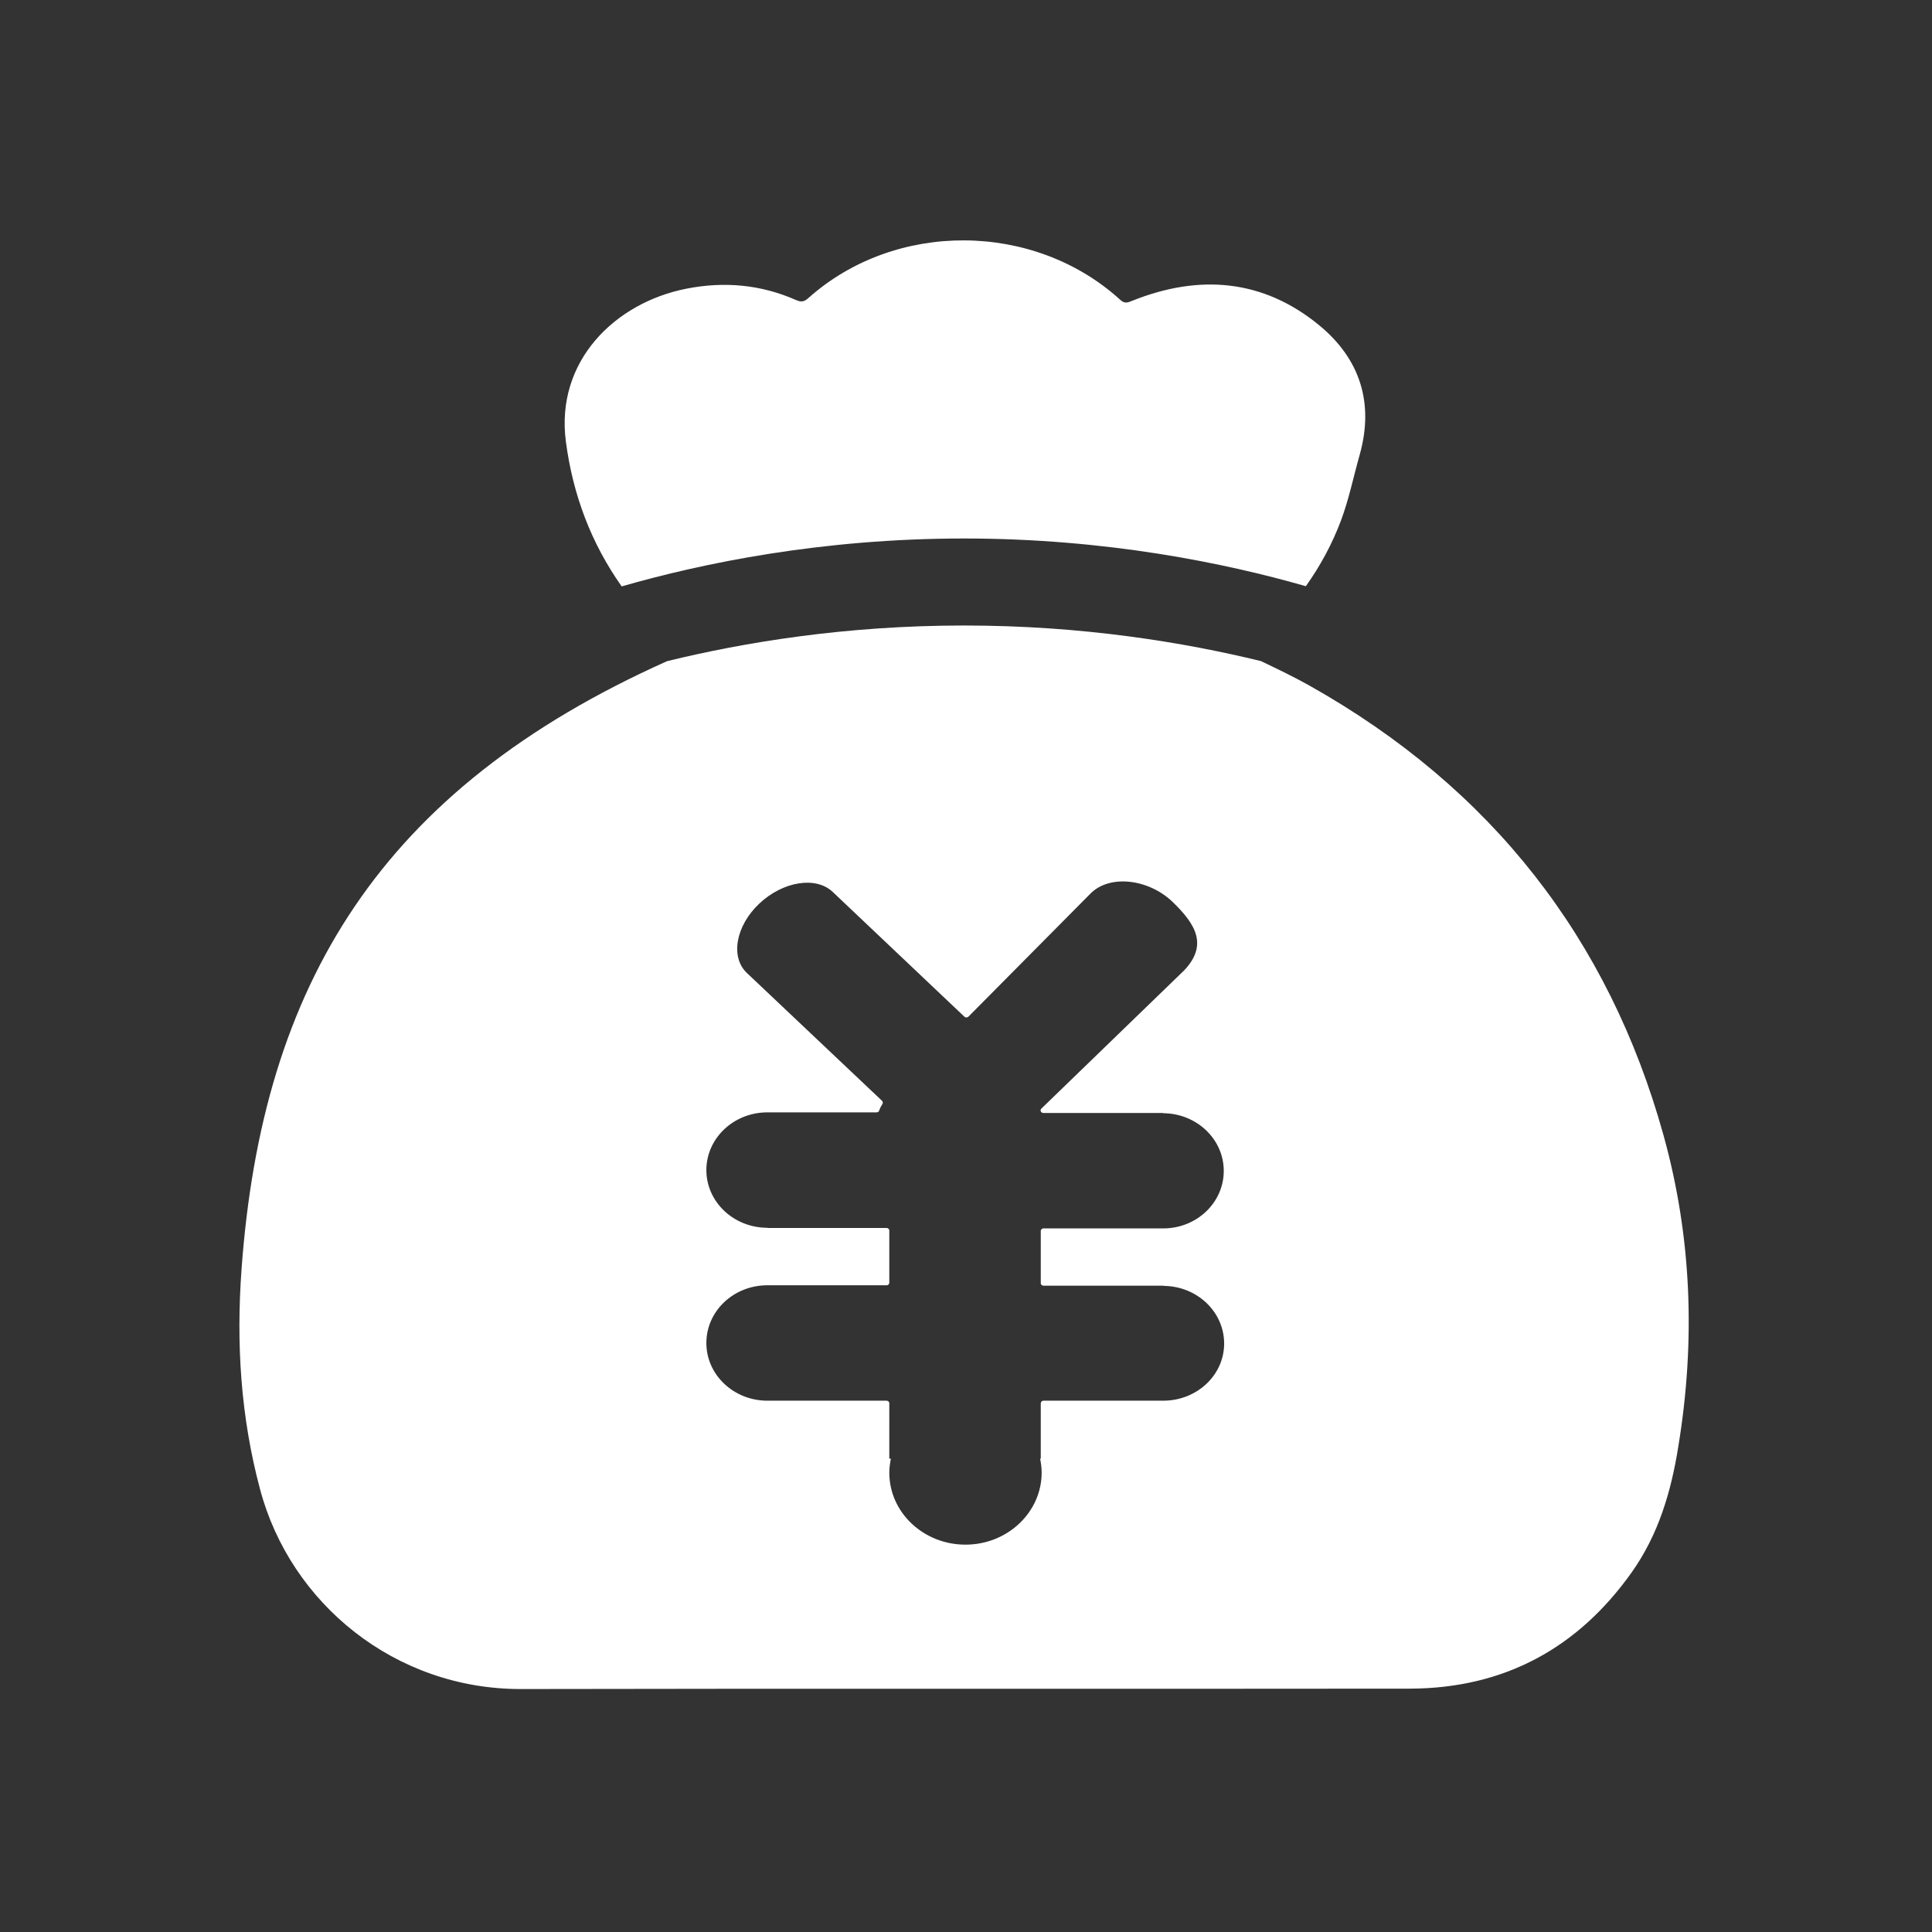
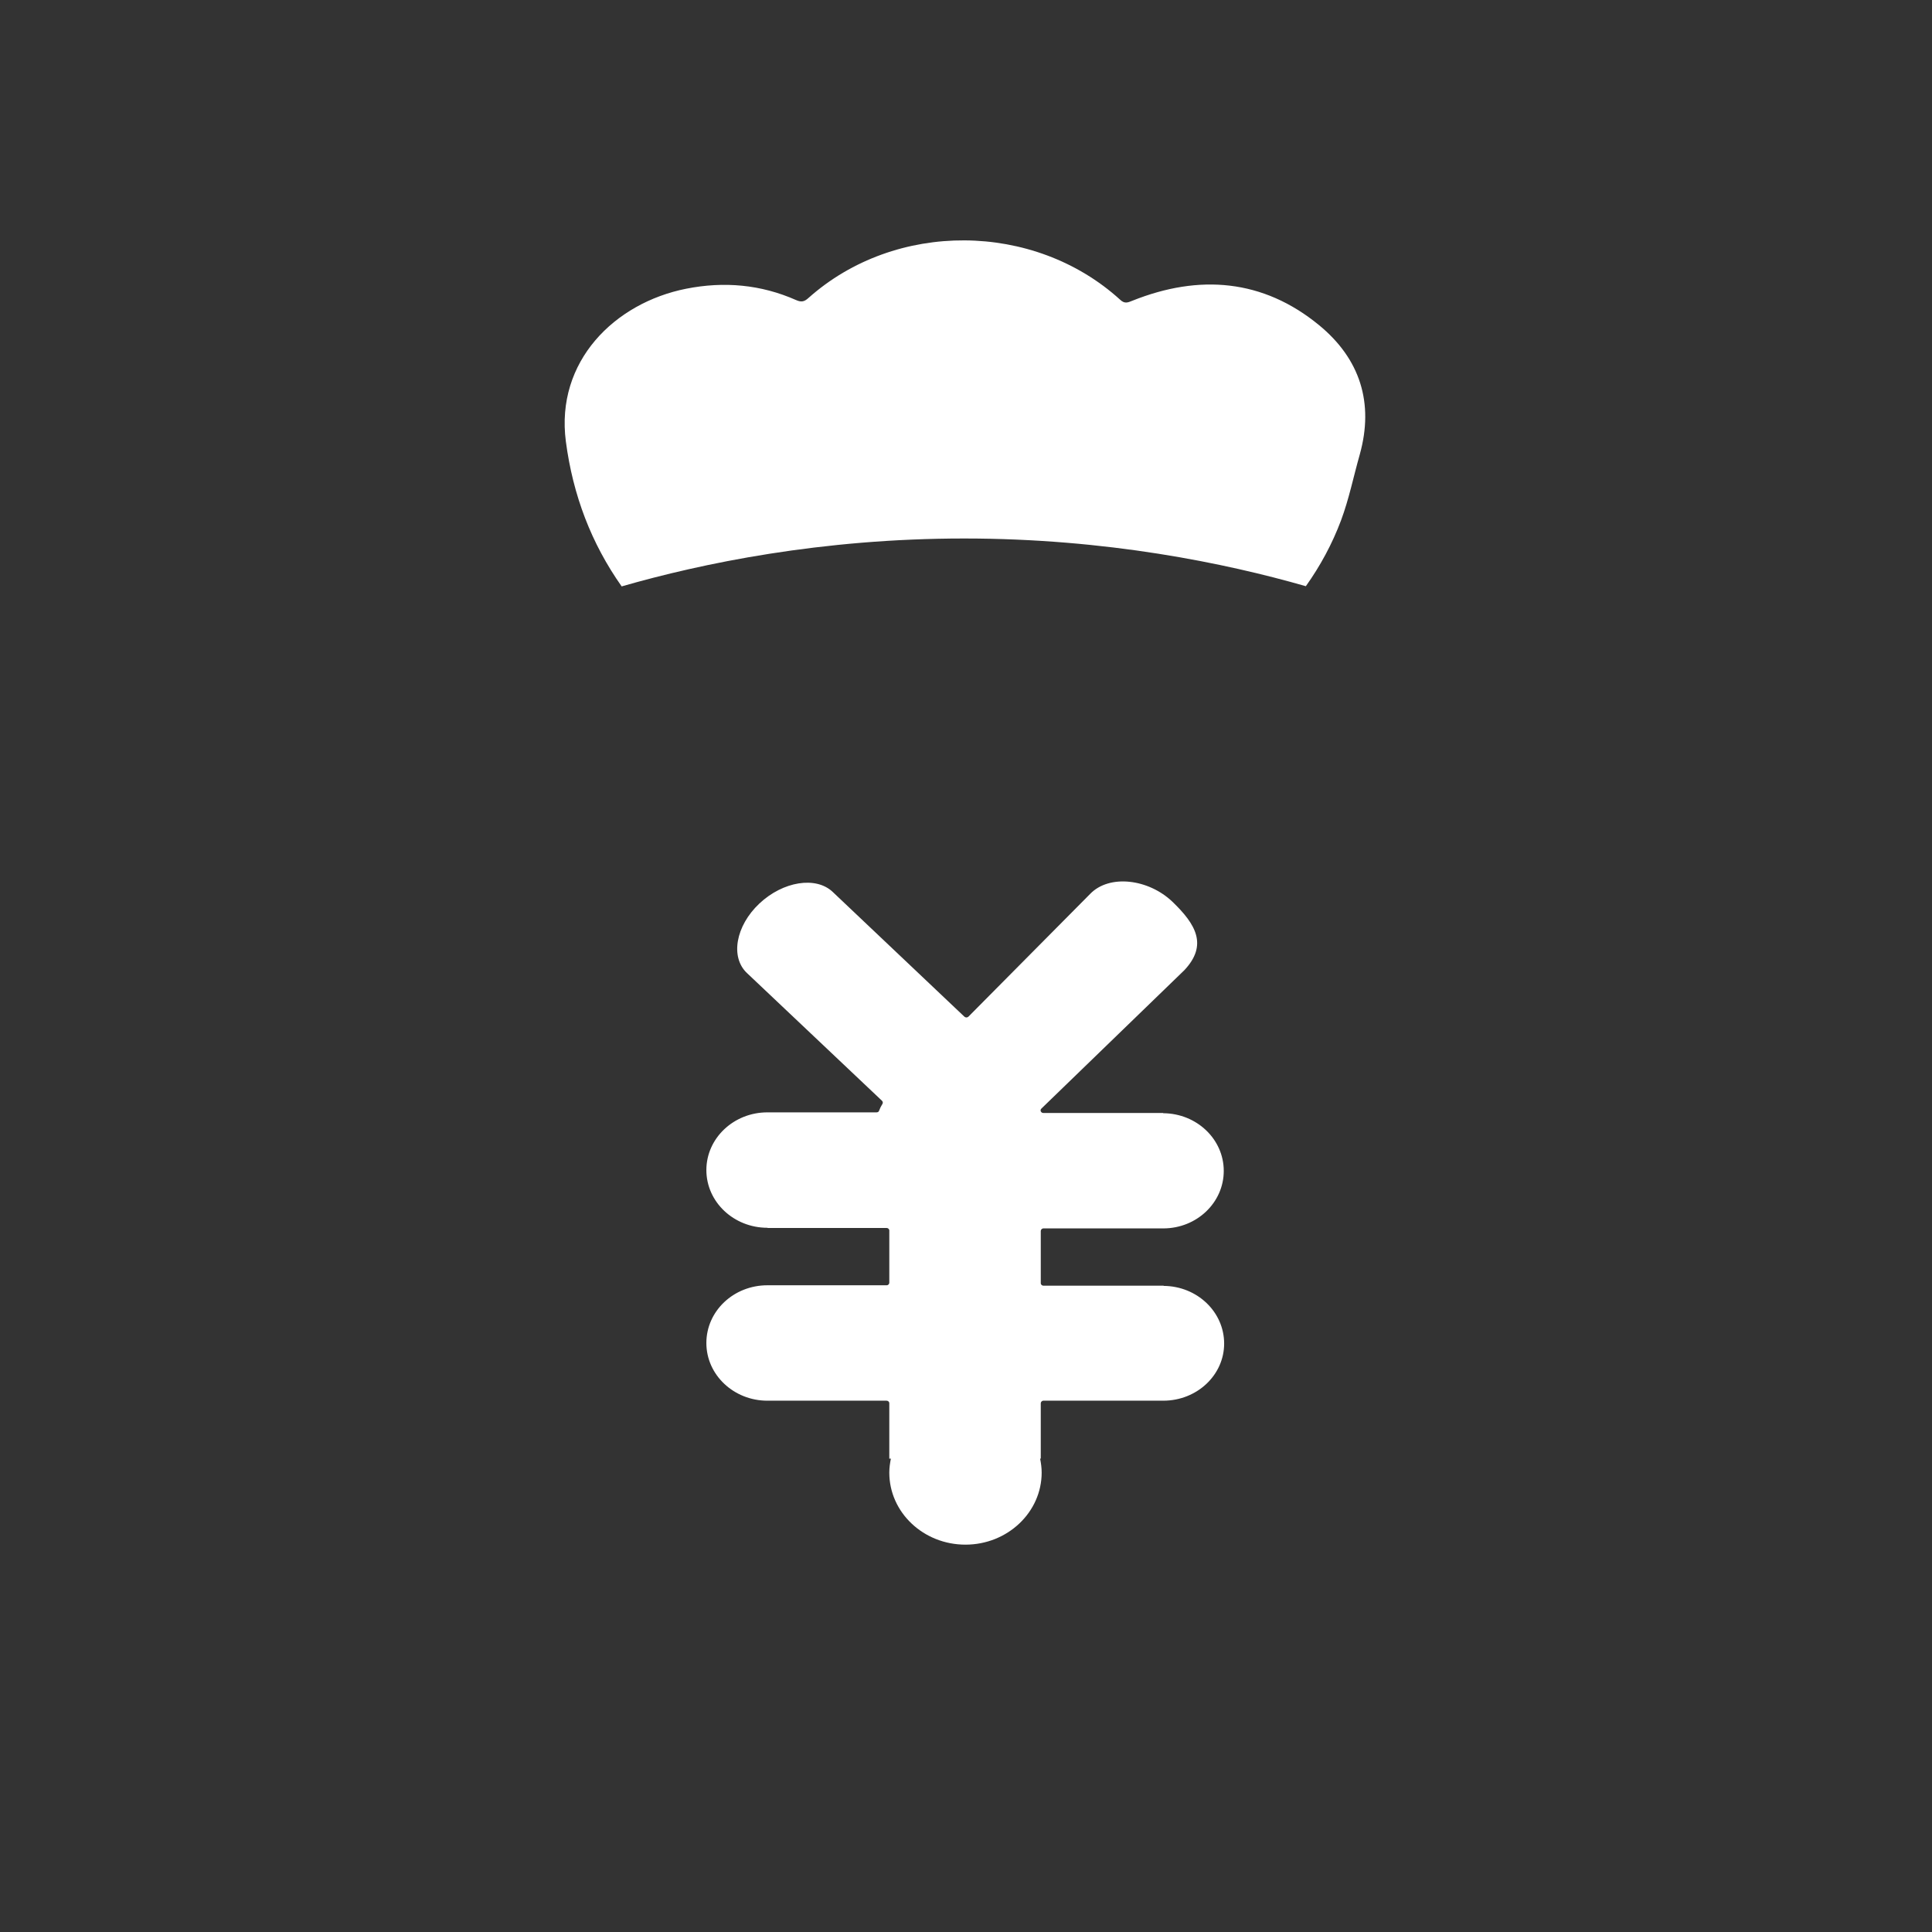
<svg xmlns="http://www.w3.org/2000/svg" t="1578838564077" class="icon" viewBox="0 0 1024 1024" version="1.1" p-id="12837" width="100" height="100">
  <rect x="0" y="0" width="1024" height="1024" fill="#333333" stroke="none" />
  <defs>
    <style type="text/css" />
  </defs>
-   <path d="M881.615 601.4c-28.889-103.587-90.816-183.636-187.551-238.003-8.352-4.707-17.038-8.832-25.725-12.997-40.764-9.957-94.715-18.871-157.37-18.871-62.699 0-116.647 8.913-157.432 18.912-151.684 67.866-214.568 171.284-225.524 322.365-2.854 39.241-0.479 78.111 9.831 116.563 16.102 60.594 71.635 105.983 138.29 105.858 156.975-0.335 314.115 0 471.088-0.21 50.449-0.125 89.276-21.851 117.458-61.427 14.332-20.119 21.062-42.971 24.87-66.966 9.103-55.492 7.229-110.776-7.936-165.224zM616.743 742.397h-63.697c-0.814 0-1.417 0.689-1.417 1.375v29.329h-0.334c0.459 2.395 0.811 4.894 0.811 7.393 0 21.039-18.1 38.202-40.39 38.202-22.243 0-40.367-17.038-40.367-38.202 0-2.624 0.377-4.999 0.833-7.393h-0.833V743.752c0-0.791-0.687-1.354-1.416-1.354H406.737c-17.791 0-32.349-13.645-32.349-30.577 0-16.955 14.455-30.599 32.349-30.599h63.196c0.834 0 1.416-0.668 1.416-1.354v-27.643c0-0.792-0.687-1.373-1.416-1.373h-63.093v-0.106h-0.103c-17.791 0-32.349-13.642-32.349-30.597 0-16.832 14.455-30.578 32.349-30.578h57.865c0.625 0 1.206-0.335 1.332-0.895 0.458-1.271 1.043-2.398 1.75-3.543 0.374-0.563 0.249-1.25-0.209-1.706l-71.529-67.657c-8.999-8.416-6.042-25.018 6.499-36.848 12.561-11.832 30.078-14.664 38.973-6.124l69.719 66.051c0.604 0.563 1.54 0.563 2.146 0l64.511-65.052c10.204-10.561 30.909-7.957 43.574 4.103 12.559 12.062 18.829 22.976 6.416 36.265l-75.78 73.362c-0.375 0.333-0.48 0.665-0.48 1.126 0.105 0.688 0.708 1.25 1.416 1.25h63.593v0.124c17.749 0.124 32.08 13.749 32.08 30.578 0 16.831-14.33 30.474-32.08 30.474h-63.487c-0.814 0-1.417 0.688-1.417 1.375v27.642c0 0.79 0.708 1.354 1.417 1.354h63.697v0.104c17.768 0.124 32.077 13.768 32.077 30.579-0.001 16.62-14.309 30.16-32.078 30.263zM329.498 310.805c42.536-12.249 105.817-25.393 181.471-25.393 75.489 0 138.601 13.081 181.158 25.288 7.644-10.748 13.935-22.331 18.642-34.868 4.248-11.375 6.626-23.31 9.957-35.017 7.561-27.183 0.229-50.596-21.685-68.55-29.599-24.246-63.344-27.08-98.858-12.873-2.478 1.021-4.144 1.708-6.518-0.563-45.7-41.513-119.105-41.972-165.161-0.895-2.125 1.918-3.664 2.374-6.518 1.126-18.707-8.29-38.246-9.999-58.242-6.042-38.013 7.52-69.384 38.557-63.821 80.989 3.747 28.494 13.496 54.009 29.576 76.799z m0 0" p-id="12838" fill="#ffffff" />
+   <path d="M881.615 601.4zM616.743 742.397h-63.697c-0.814 0-1.417 0.689-1.417 1.375v29.329h-0.334c0.459 2.395 0.811 4.894 0.811 7.393 0 21.039-18.1 38.202-40.39 38.202-22.243 0-40.367-17.038-40.367-38.202 0-2.624 0.377-4.999 0.833-7.393h-0.833V743.752c0-0.791-0.687-1.354-1.416-1.354H406.737c-17.791 0-32.349-13.645-32.349-30.577 0-16.955 14.455-30.599 32.349-30.599h63.196c0.834 0 1.416-0.668 1.416-1.354v-27.643c0-0.792-0.687-1.373-1.416-1.373h-63.093v-0.106h-0.103c-17.791 0-32.349-13.642-32.349-30.597 0-16.832 14.455-30.578 32.349-30.578h57.865c0.625 0 1.206-0.335 1.332-0.895 0.458-1.271 1.043-2.398 1.75-3.543 0.374-0.563 0.249-1.25-0.209-1.706l-71.529-67.657c-8.999-8.416-6.042-25.018 6.499-36.848 12.561-11.832 30.078-14.664 38.973-6.124l69.719 66.051c0.604 0.563 1.54 0.563 2.146 0l64.511-65.052c10.204-10.561 30.909-7.957 43.574 4.103 12.559 12.062 18.829 22.976 6.416 36.265l-75.78 73.362c-0.375 0.333-0.48 0.665-0.48 1.126 0.105 0.688 0.708 1.25 1.416 1.25h63.593v0.124c17.749 0.124 32.08 13.749 32.08 30.578 0 16.831-14.33 30.474-32.08 30.474h-63.487c-0.814 0-1.417 0.688-1.417 1.375v27.642c0 0.79 0.708 1.354 1.417 1.354h63.697v0.104c17.768 0.124 32.077 13.768 32.077 30.579-0.001 16.62-14.309 30.16-32.078 30.263zM329.498 310.805c42.536-12.249 105.817-25.393 181.471-25.393 75.489 0 138.601 13.081 181.158 25.288 7.644-10.748 13.935-22.331 18.642-34.868 4.248-11.375 6.626-23.31 9.957-35.017 7.561-27.183 0.229-50.596-21.685-68.55-29.599-24.246-63.344-27.08-98.858-12.873-2.478 1.021-4.144 1.708-6.518-0.563-45.7-41.513-119.105-41.972-165.161-0.895-2.125 1.918-3.664 2.374-6.518 1.126-18.707-8.29-38.246-9.999-58.242-6.042-38.013 7.52-69.384 38.557-63.821 80.989 3.747 28.494 13.496 54.009 29.576 76.799z m0 0" p-id="12838" fill="#ffffff" />
</svg>